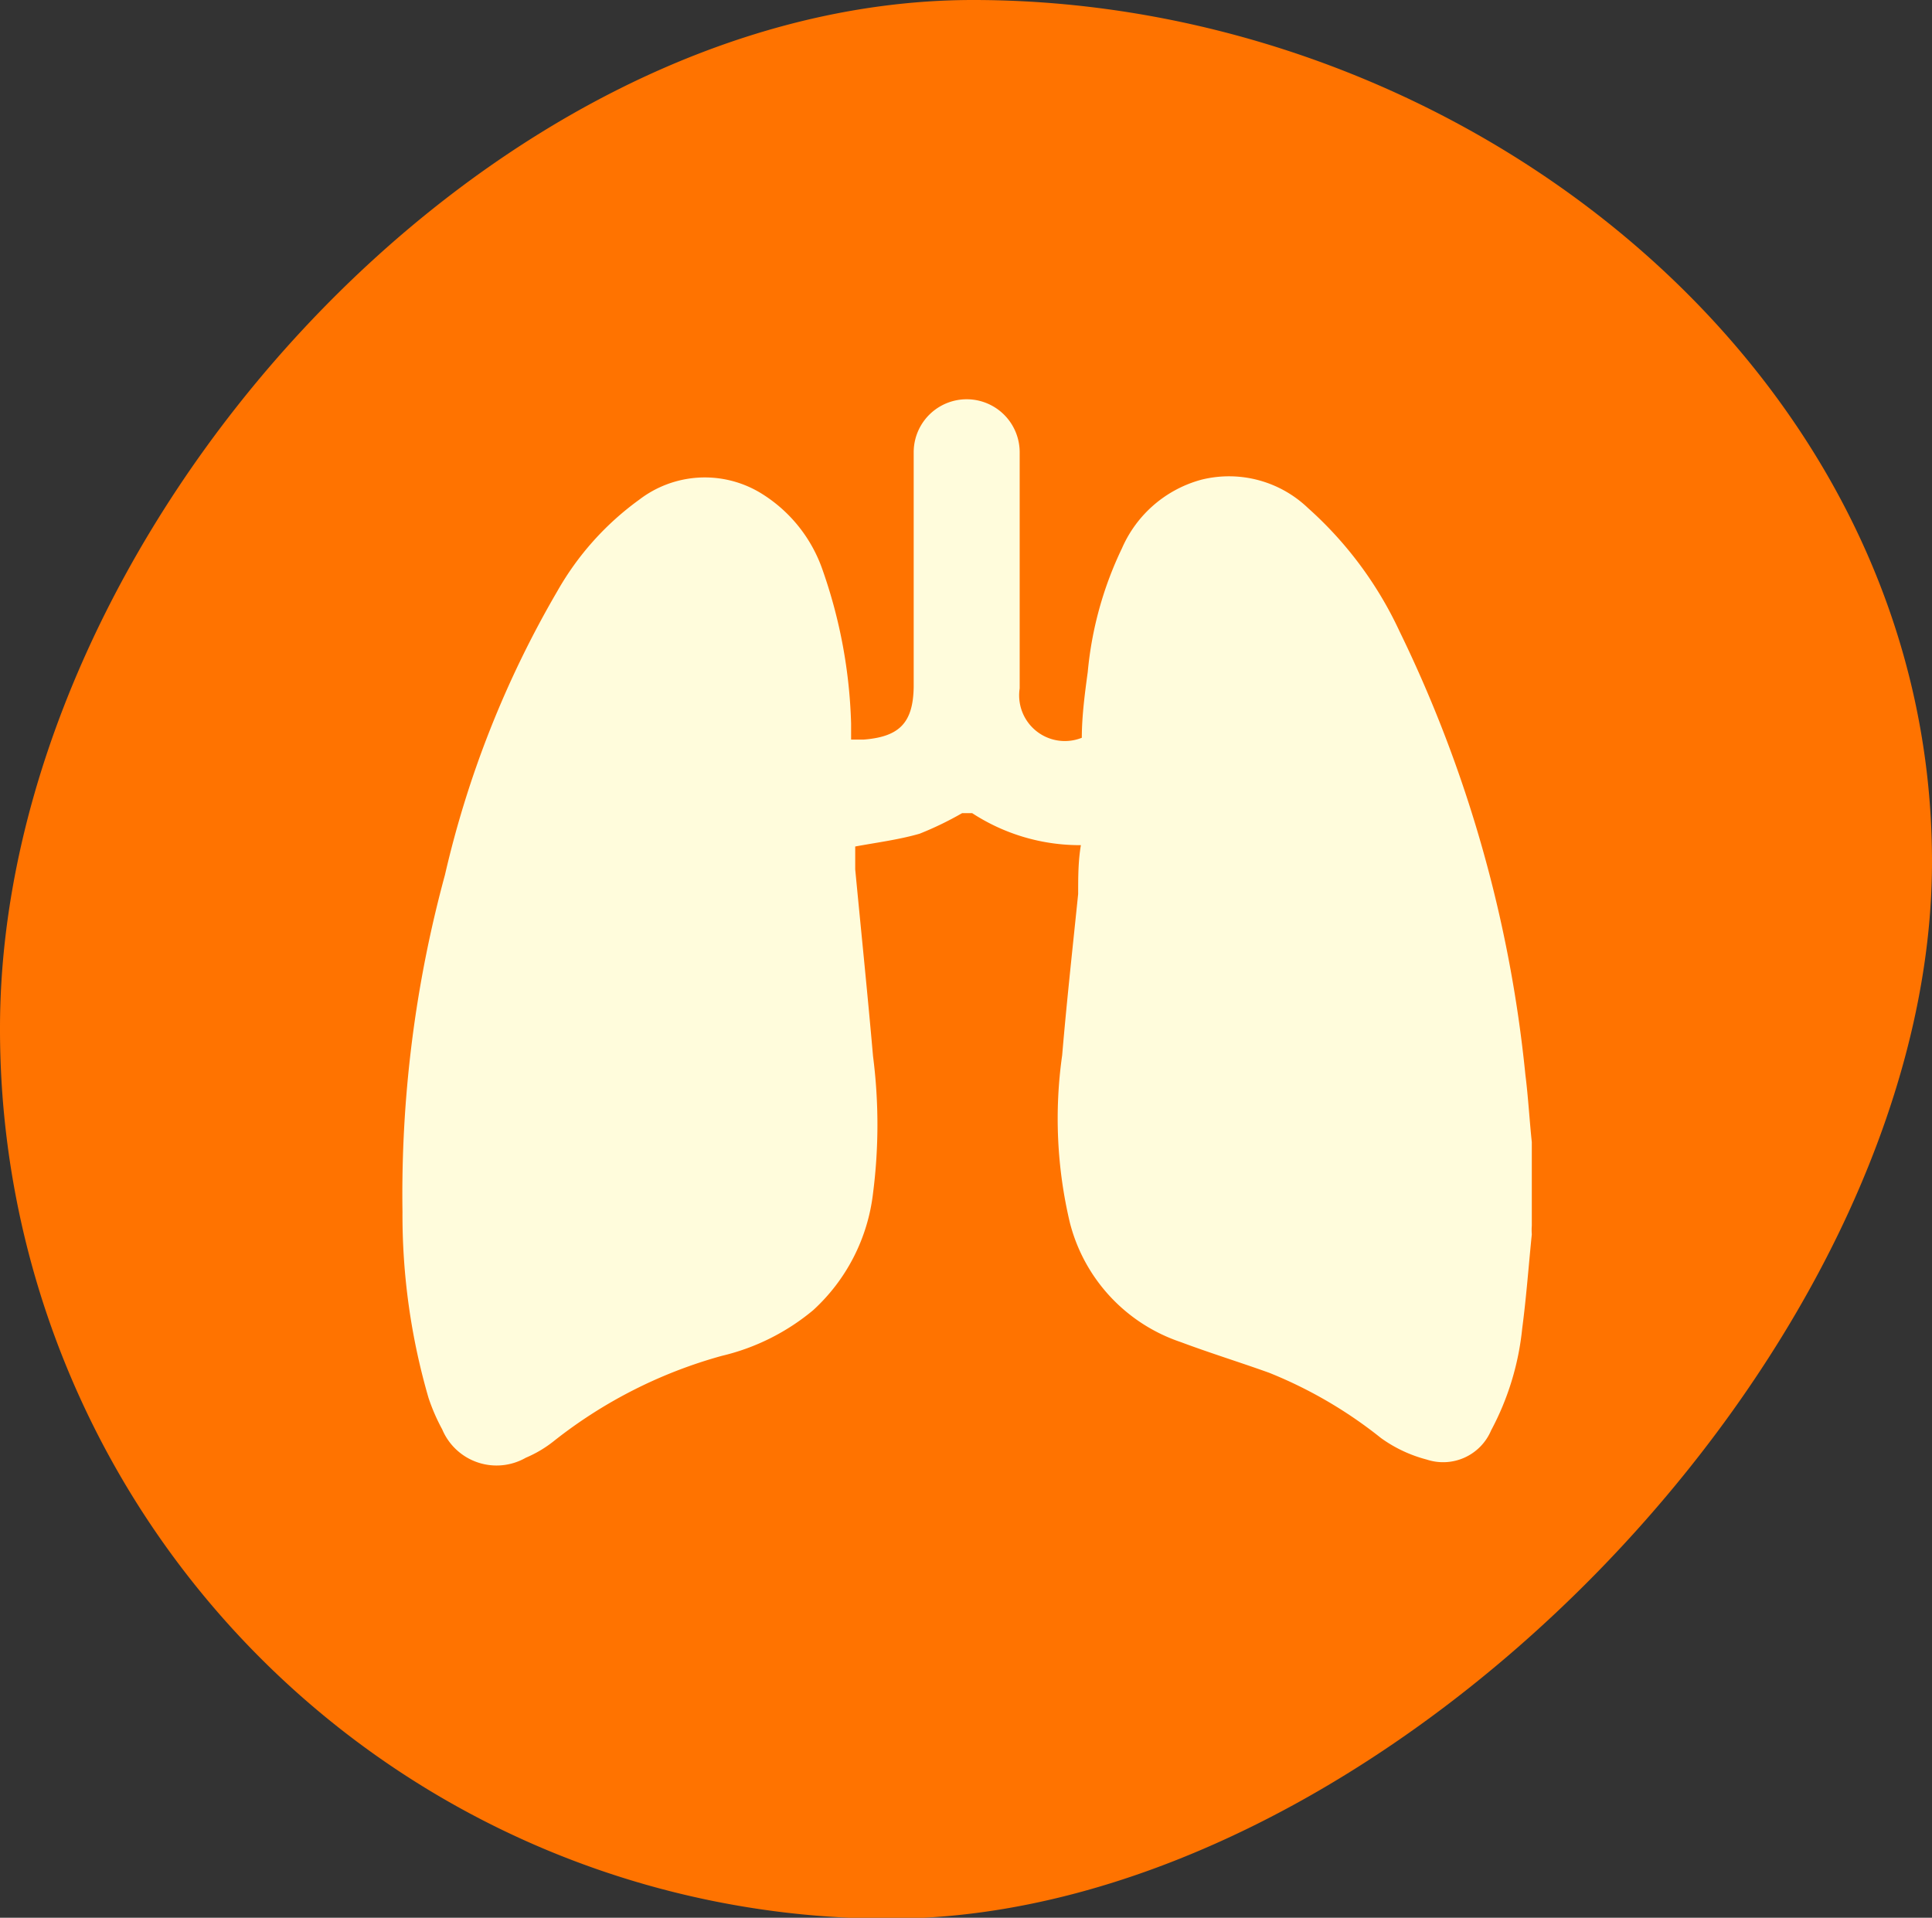
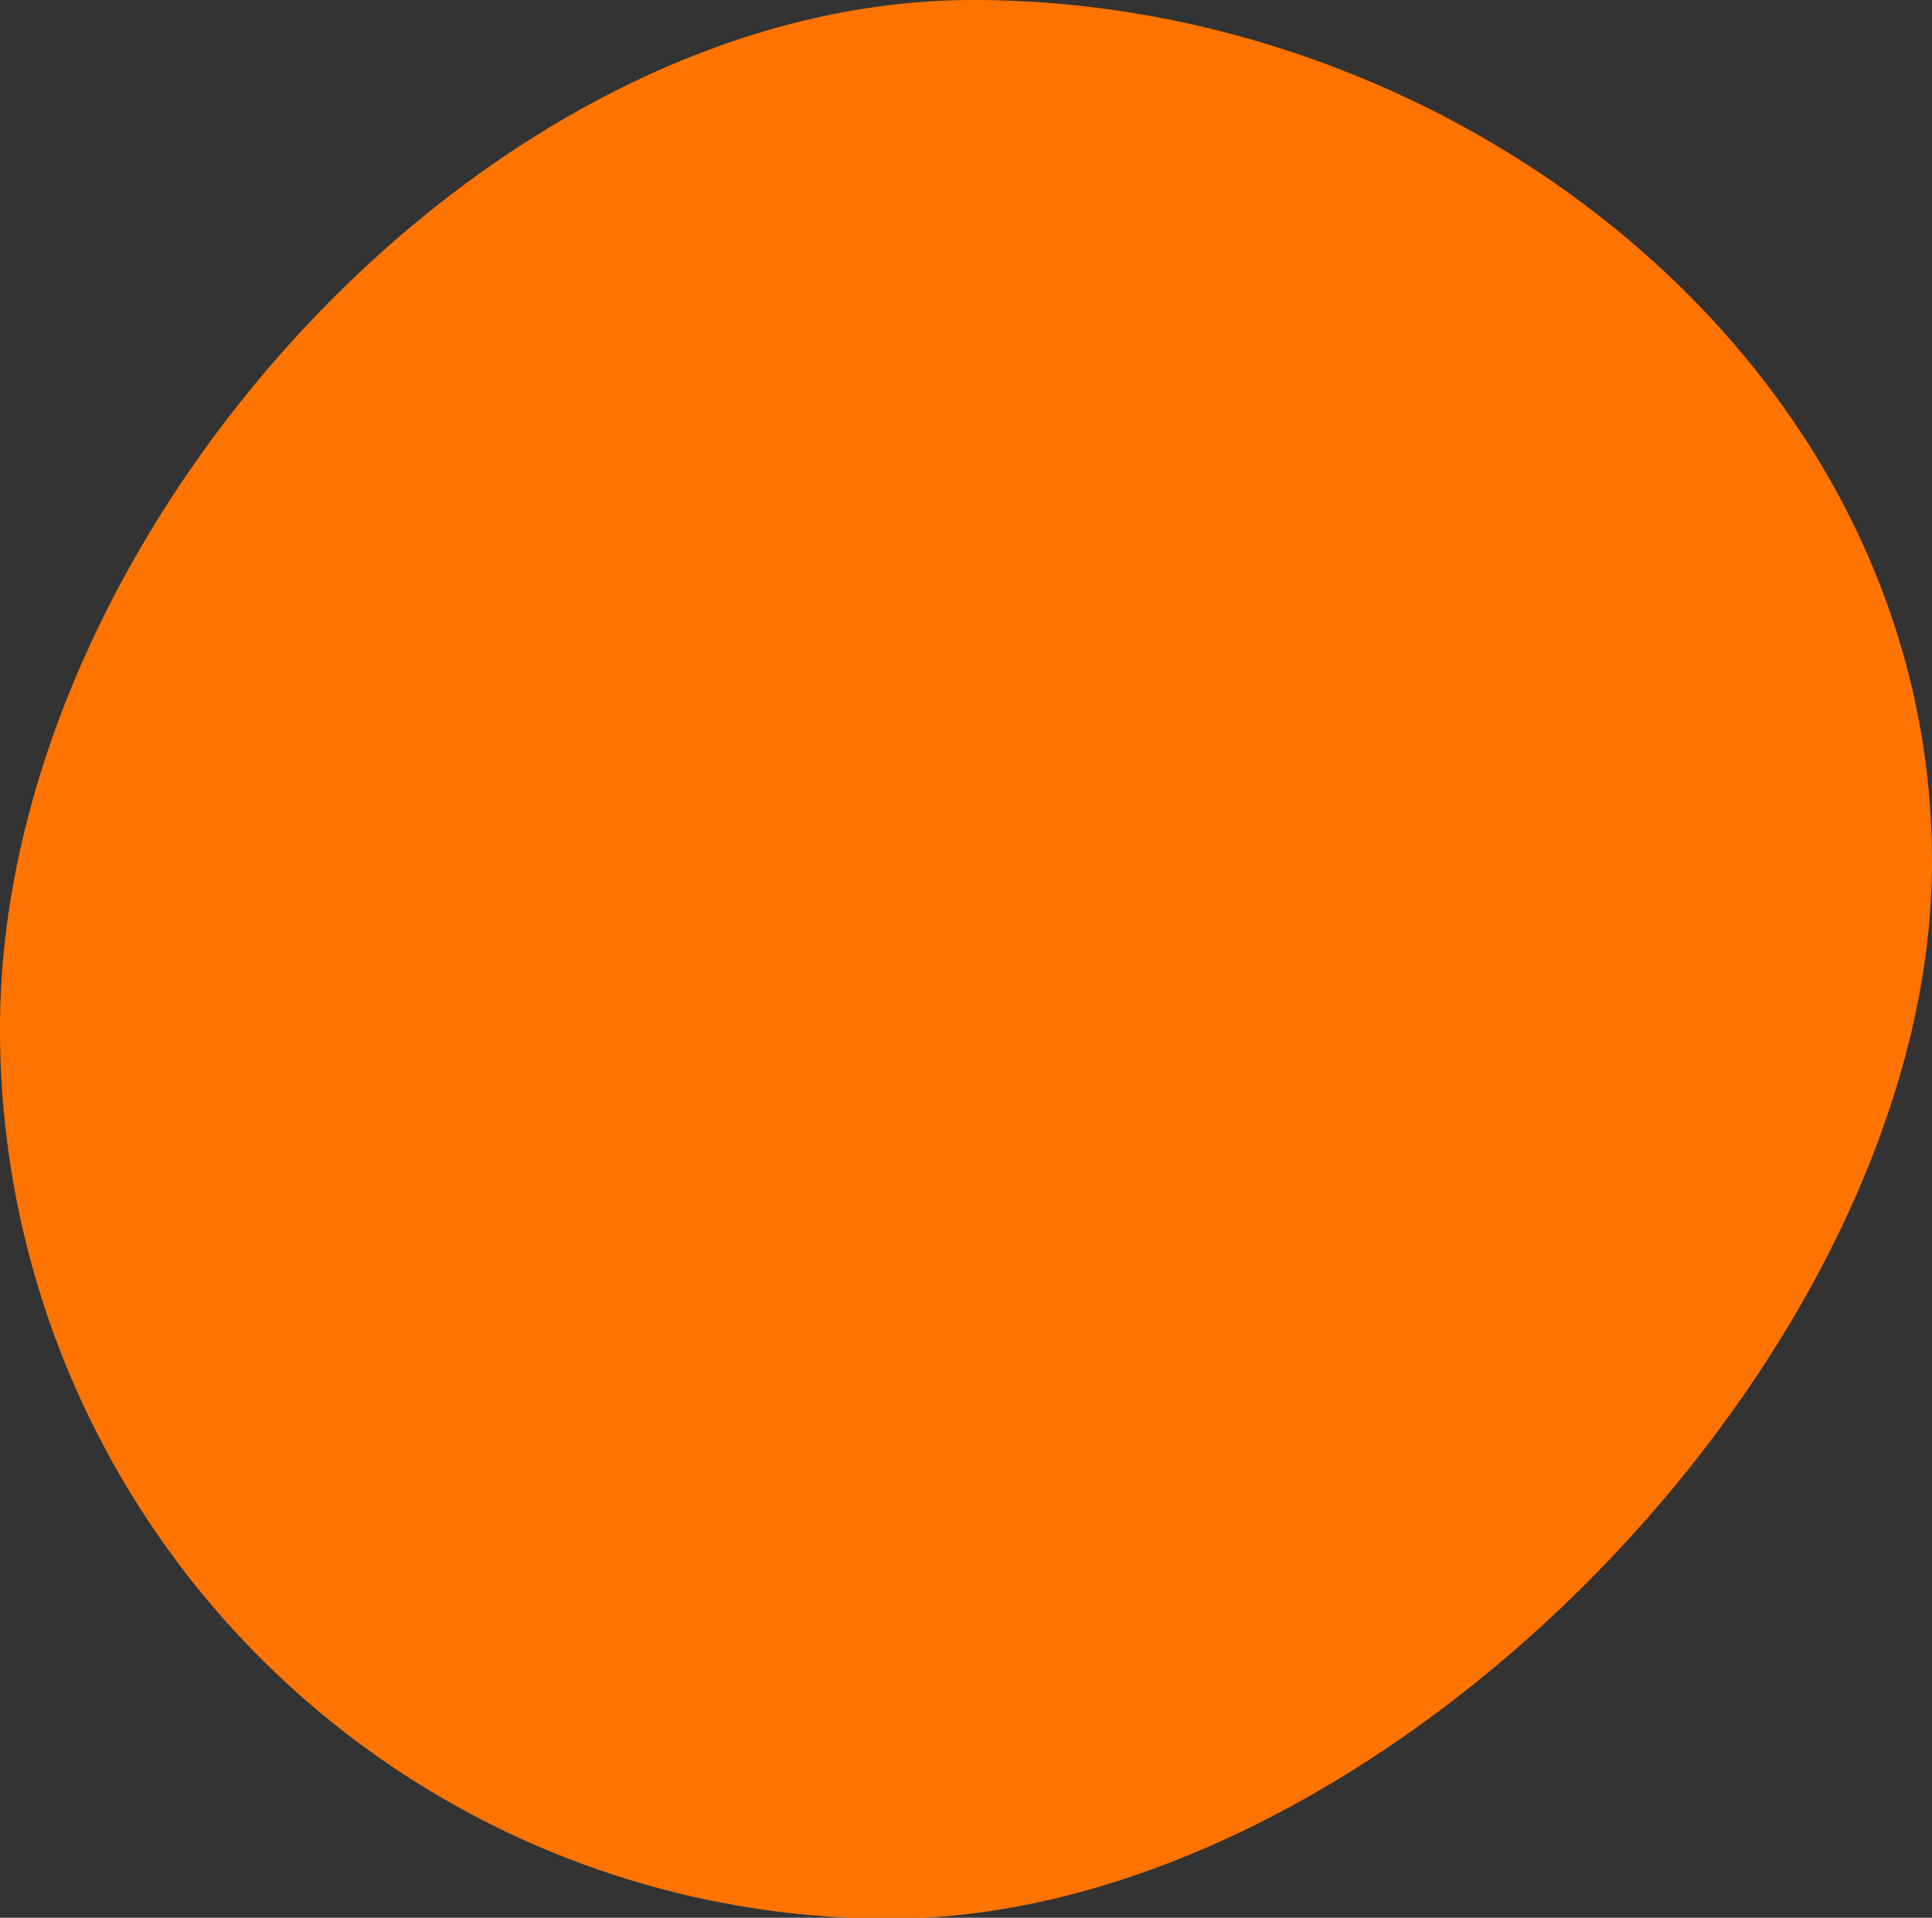
<svg xmlns="http://www.w3.org/2000/svg" viewBox="0 0 42.29 41.98">
  <rect x="0" y="0" width="42.29" height="41.98" fill="#333333" stroke="none" />
  <g id="Слой_2" data-name="Слой 2">
    <g id="POST_4" data-name="POST 4">
      <path d="M42.29,18.86C42.29,29.62,30.23,42,19.47,42A19.47,19.47,0,0,1,0,22.51C0,11.76,10.55,0,21.3,0S42.29,8.11,42.29,18.86Z" style="fill:#ff7300" />
-       <path d="M33.53,25v1.83a1.29,1.29,0,0,0,0,.19c-.07.69-.12,1.38-.21,2.06a6,6,0,0,1-.68,2.23,1.14,1.14,0,0,1-1.41.64,3,3,0,0,1-1-.47,9.71,9.71,0,0,0-2.45-1.43c-.64-.23-1.29-.43-1.93-.67a3.73,3.73,0,0,1-2.43-2.61,9.86,9.86,0,0,1-.17-3.67c.1-1.18.23-2.36.35-3.53,0-.36,0-.72.06-1.07l-.1,0a4.31,4.31,0,0,1-2.28-.7s-.15,0-.22,0a7.22,7.22,0,0,1-.93.45c-.45.13-.92.19-1.41.28,0,.15,0,.33,0,.5.13,1.36.27,2.72.39,4.09a11.74,11.74,0,0,1,0,3,4.11,4.11,0,0,1-1.31,2.56,4.87,4.87,0,0,1-2,1,10.36,10.36,0,0,0-3.67,1.86,2.61,2.61,0,0,1-.62.37,1.29,1.29,0,0,1-1.83-.62,4.23,4.23,0,0,1-.3-.69,14.34,14.34,0,0,1-.57-4.07,26.64,26.64,0,0,1,.93-7.38,22.19,22.19,0,0,1,2.46-6.21,6.31,6.31,0,0,1,1.79-2,2.36,2.36,0,0,1,2.64-.16A3.19,3.19,0,0,1,18,12.46a11.05,11.05,0,0,1,.63,3.38l0,.35h.27c.79-.06,1.09-.37,1.1-1.16V9.9a1.16,1.16,0,1,1,2.32,0v1.62c0,1.18,0,2.37,0,3.55a1,1,0,0,0,1.36,1.08c0-.48.07-1,.13-1.44A7.92,7.92,0,0,1,24.56,12,2.65,2.65,0,0,1,26.3,10.5a2.5,2.5,0,0,1,2.33.62,8.3,8.3,0,0,1,2,2.69,28.67,28.67,0,0,1,2.76,9.72C33.45,24,33.48,24.53,33.53,25Z" style="fill:#fffcdc" />
    </g>
  </g>
</svg>